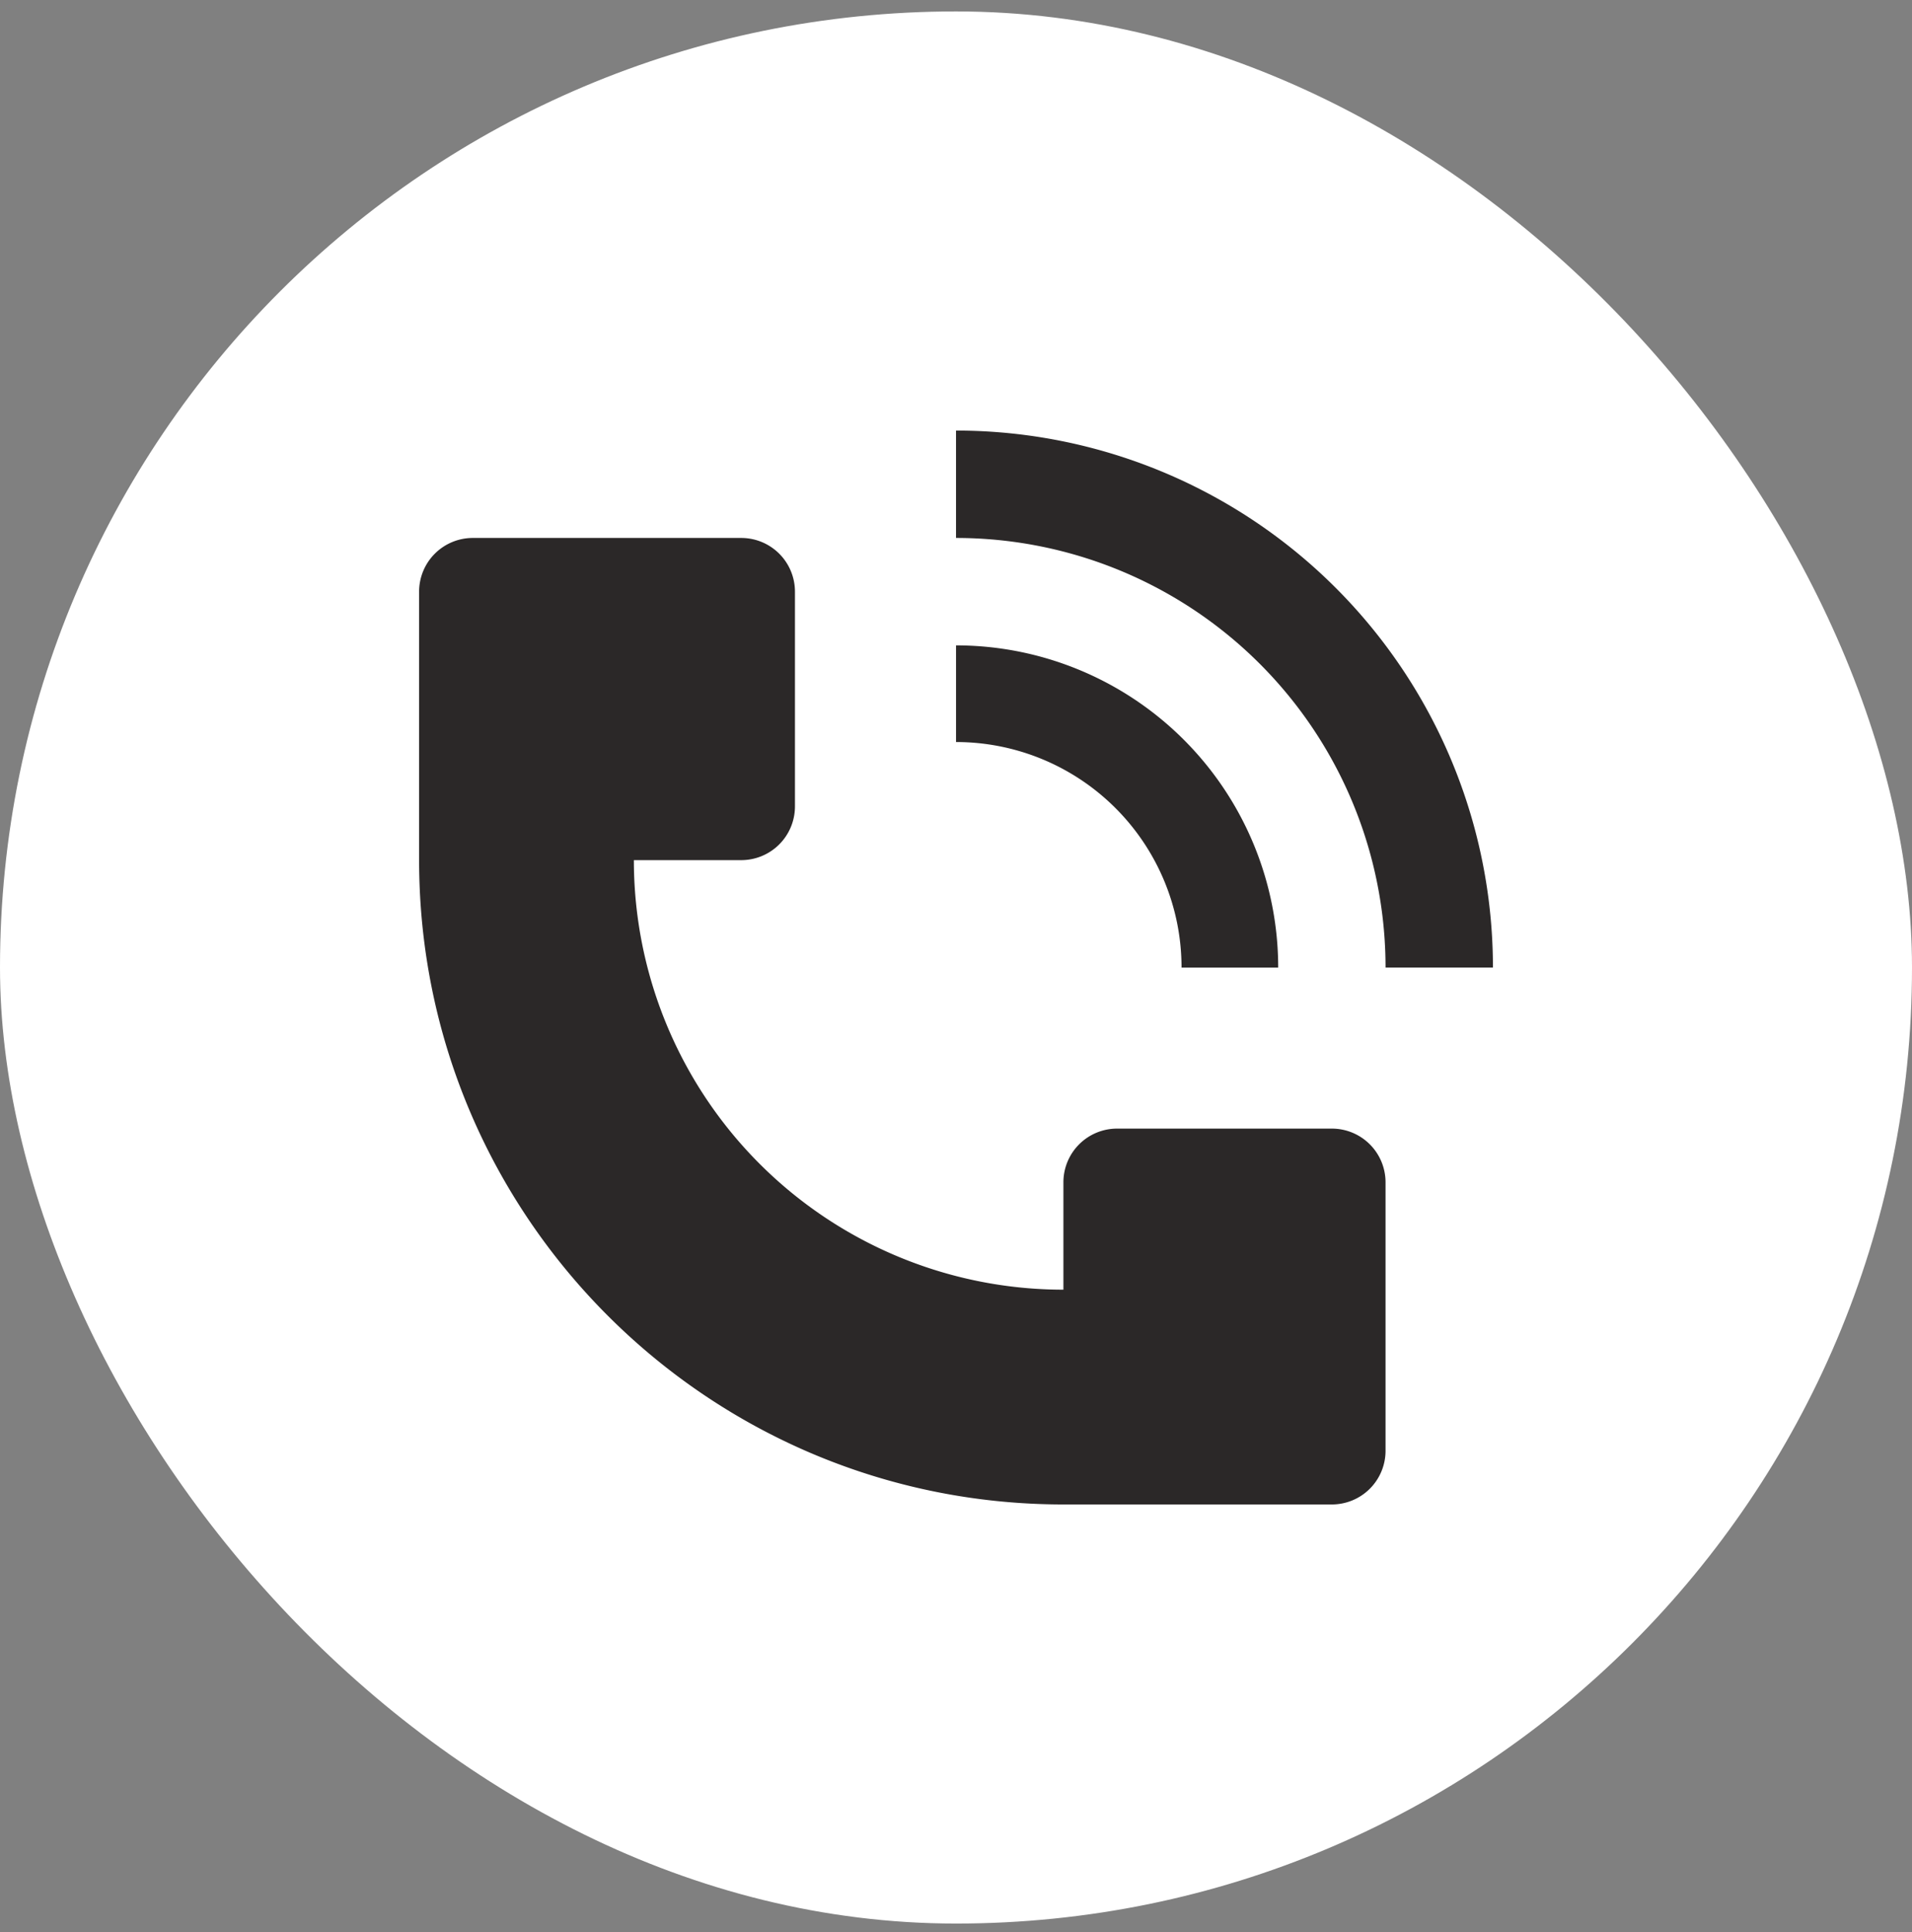
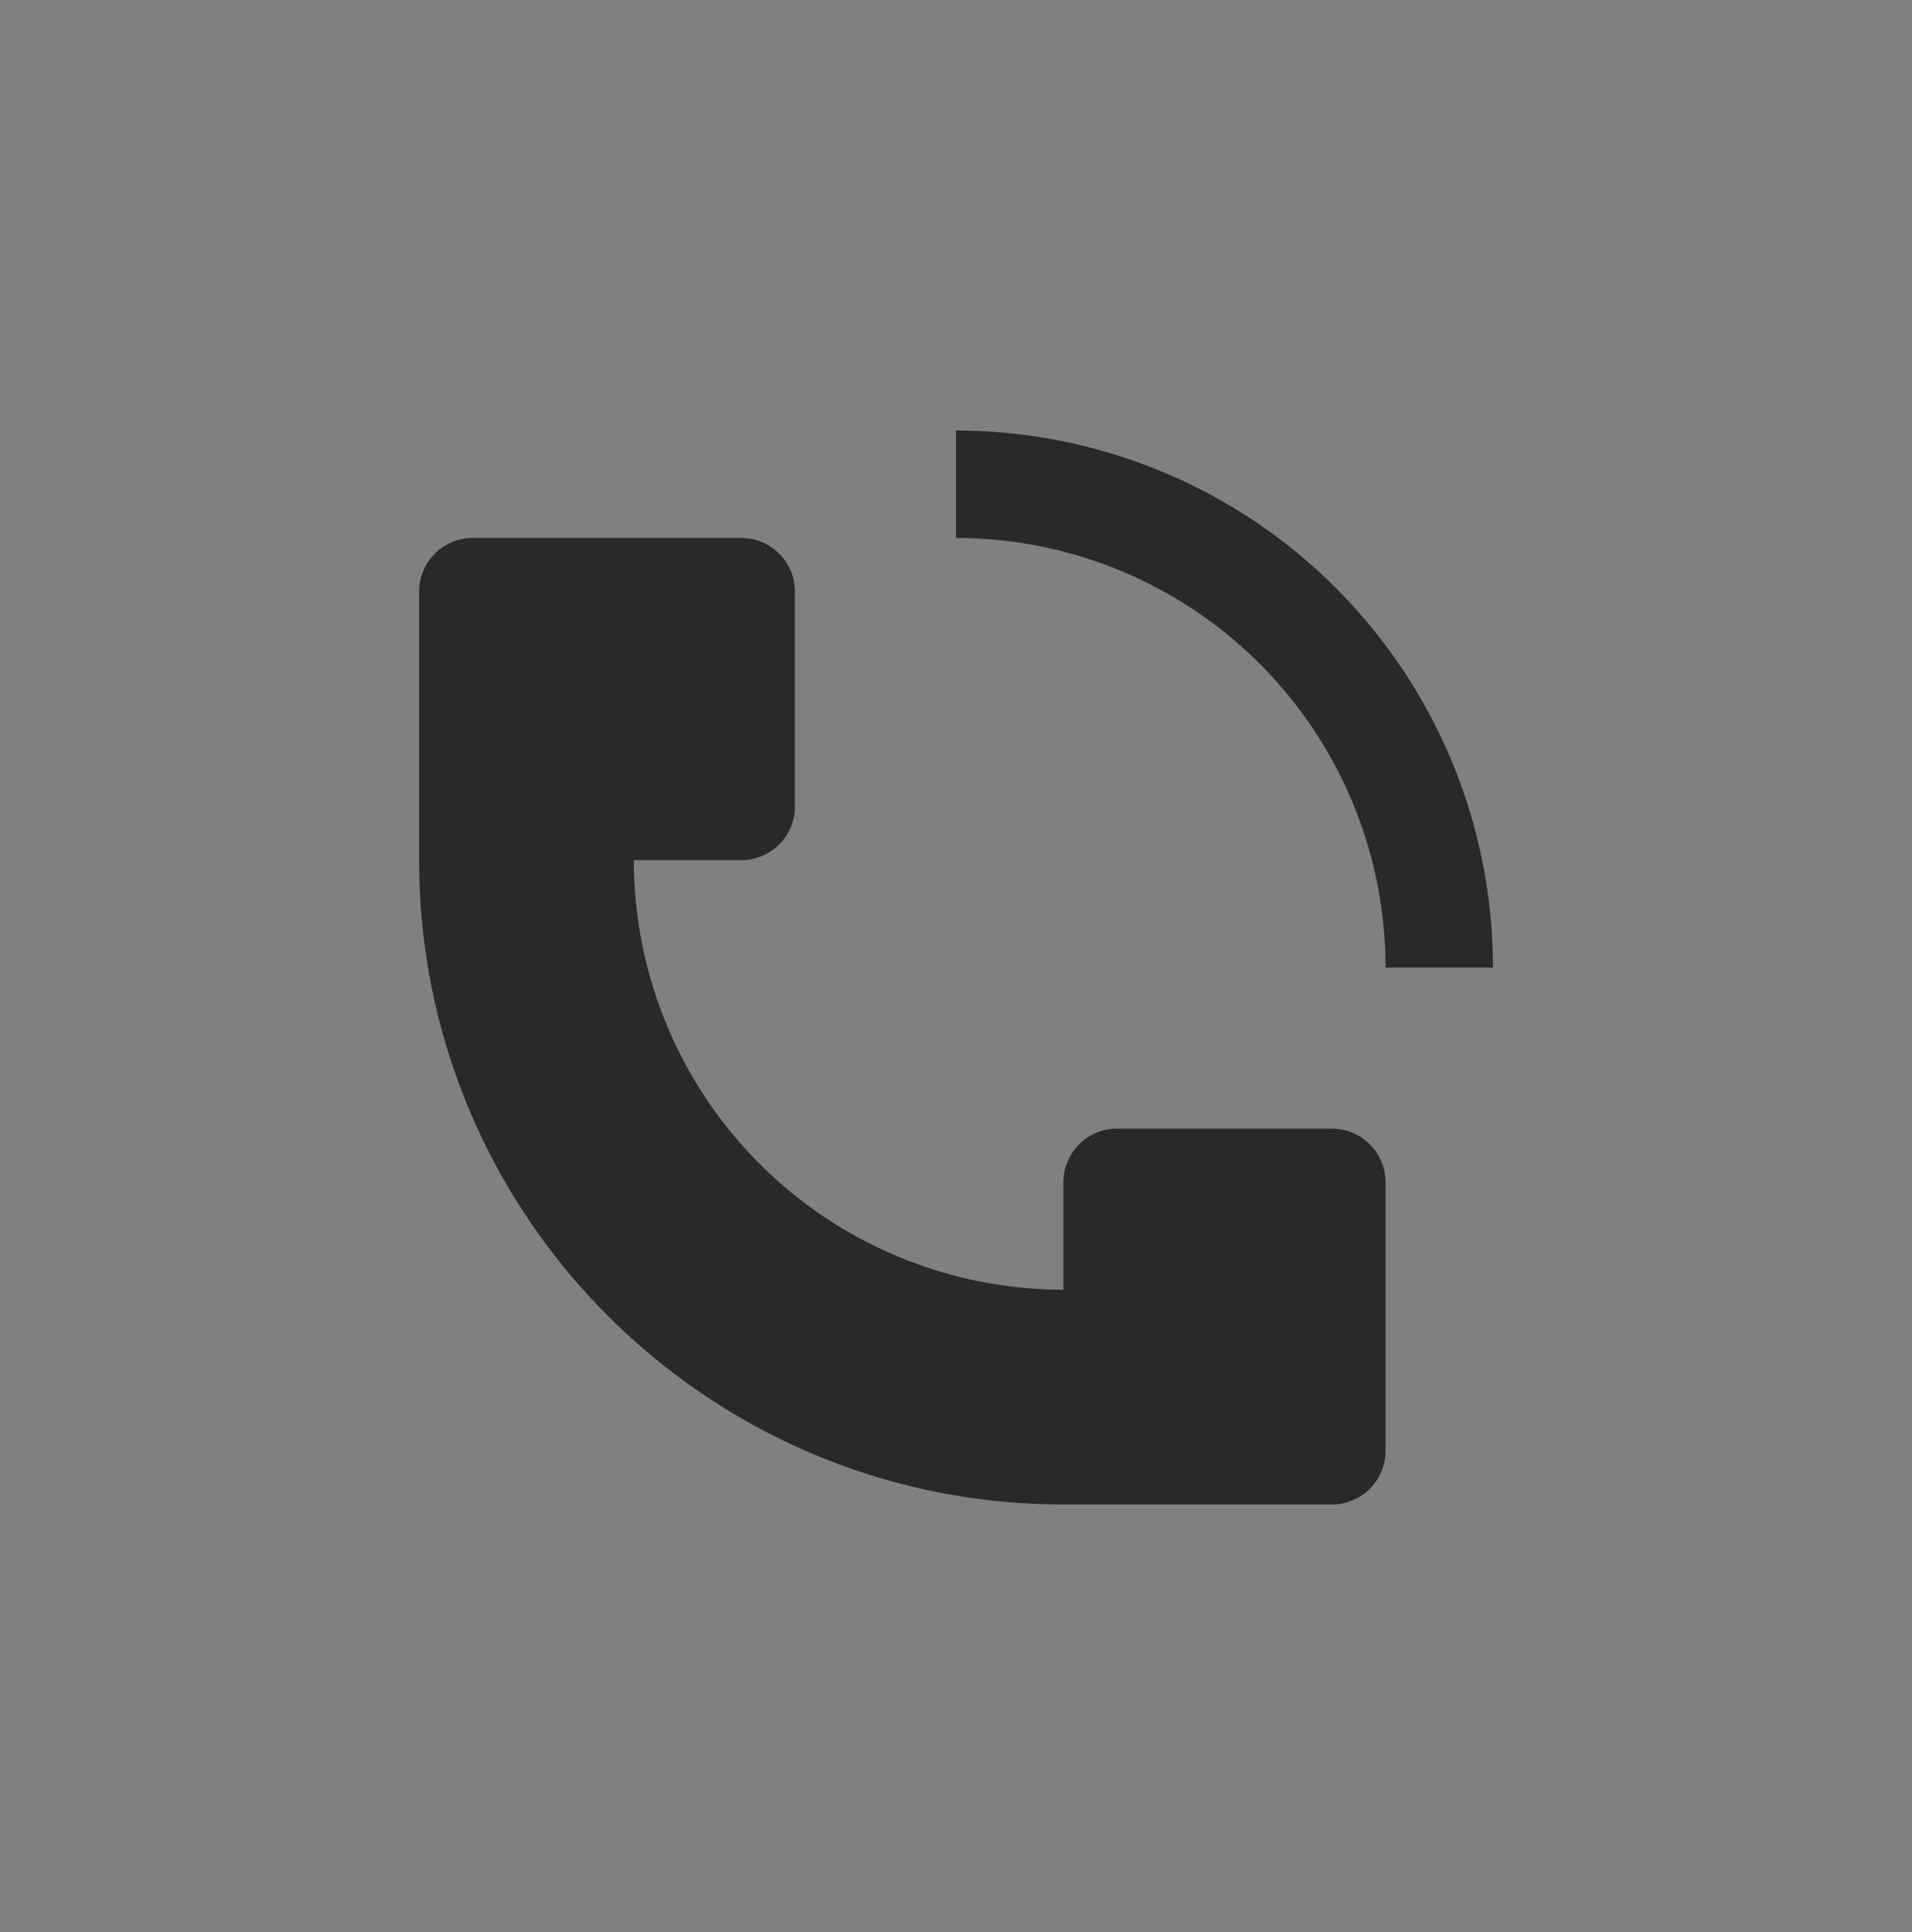
<svg xmlns="http://www.w3.org/2000/svg" width="96" height="97" fill="none">
  <rect width="100%" height="100%" fill="#808080" stroke="none" />
-   <rect width="96" height="96" y=".574" fill="#fff" rx="48" />
  <path fill="#2B2828" d="M74.959 48.575a26.957 26.957 0 0 0-26.958-26.958v5.392a21.566 21.566 0 0 1 21.566 21.566h5.392Zm-53.916-5.391v-13.48a2.695 2.695 0 0 1 2.696-2.695h13.479a2.696 2.696 0 0 1 2.696 2.696v10.783a2.696 2.696 0 0 1-2.696 2.696h-5.392A21.566 21.566 0 0 0 53.393 64.75v-5.392a2.695 2.695 0 0 1 2.695-2.695h10.784a2.696 2.696 0 0 1 2.695 2.695v13.48a2.695 2.695 0 0 1-2.695 2.695h-13.48c-17.864 0-32.349-14.484-32.349-32.35Z" />
-   <path fill="#2B2828" d="M62.945 42.388a16.175 16.175 0 0 1 1.232 6.19h-4.853a11.323 11.323 0 0 0-11.322-11.323v-4.853a16.176 16.176 0 0 1 14.943 9.986Z" />
</svg>